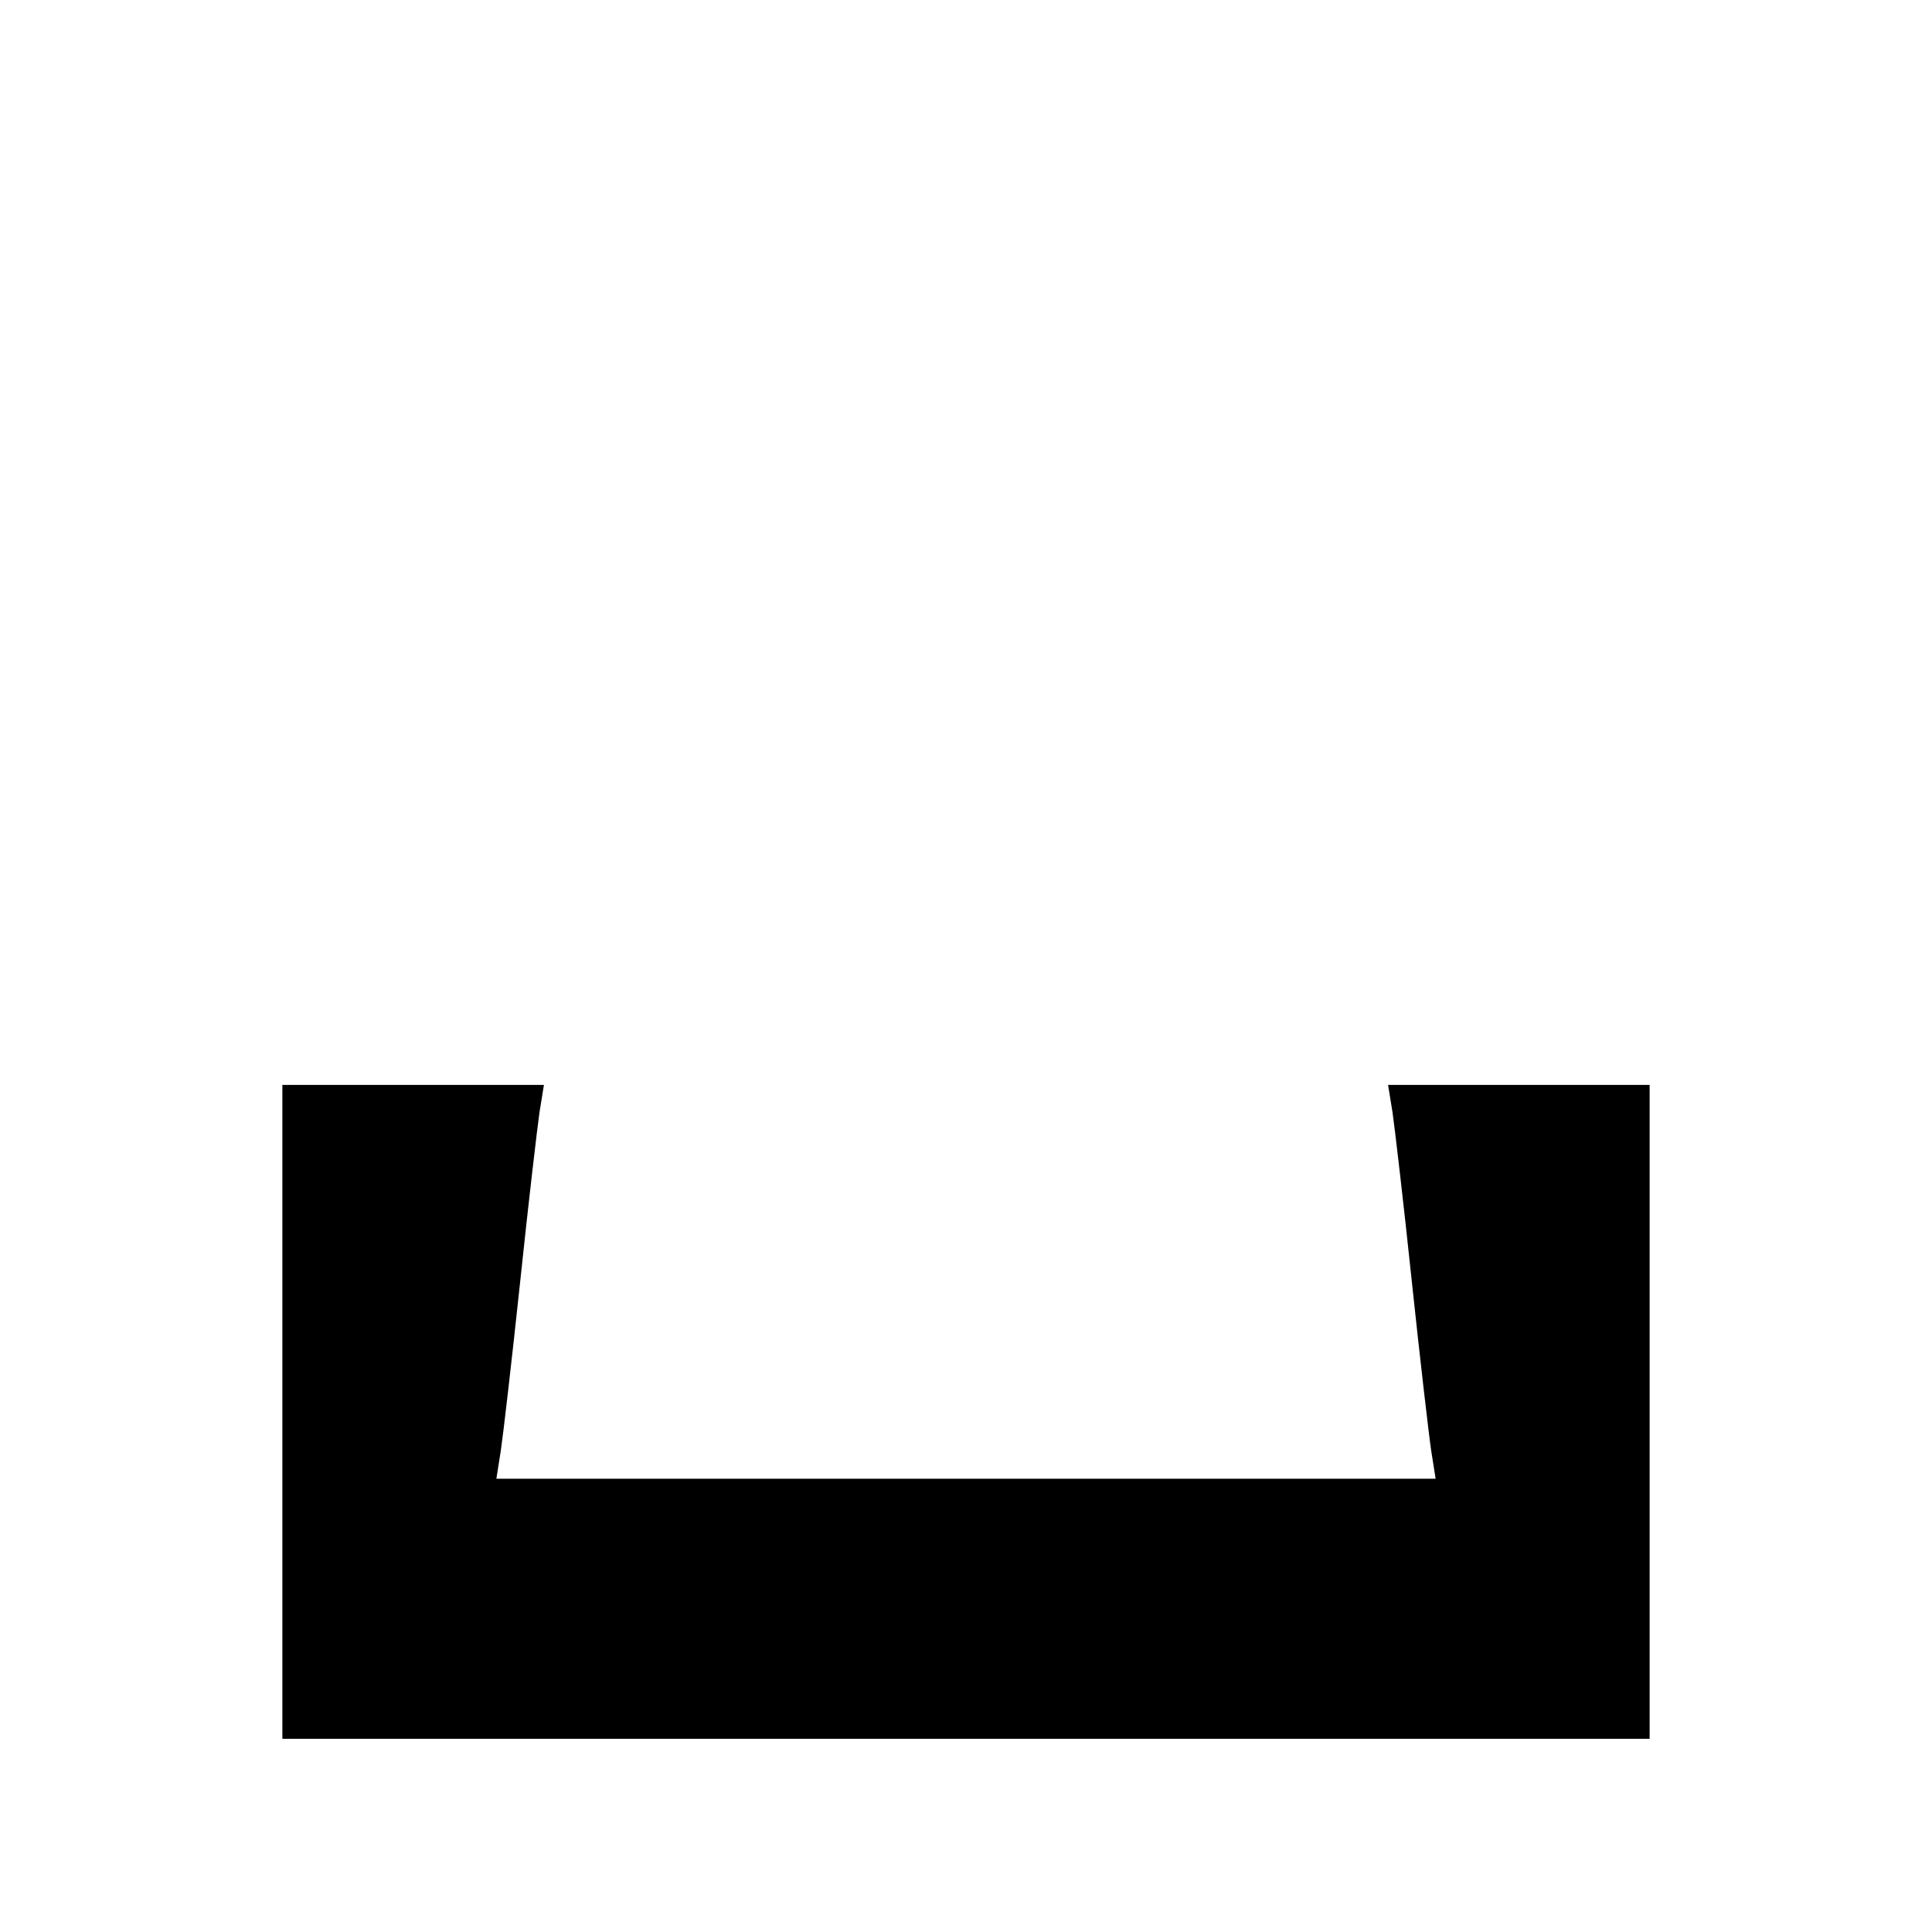
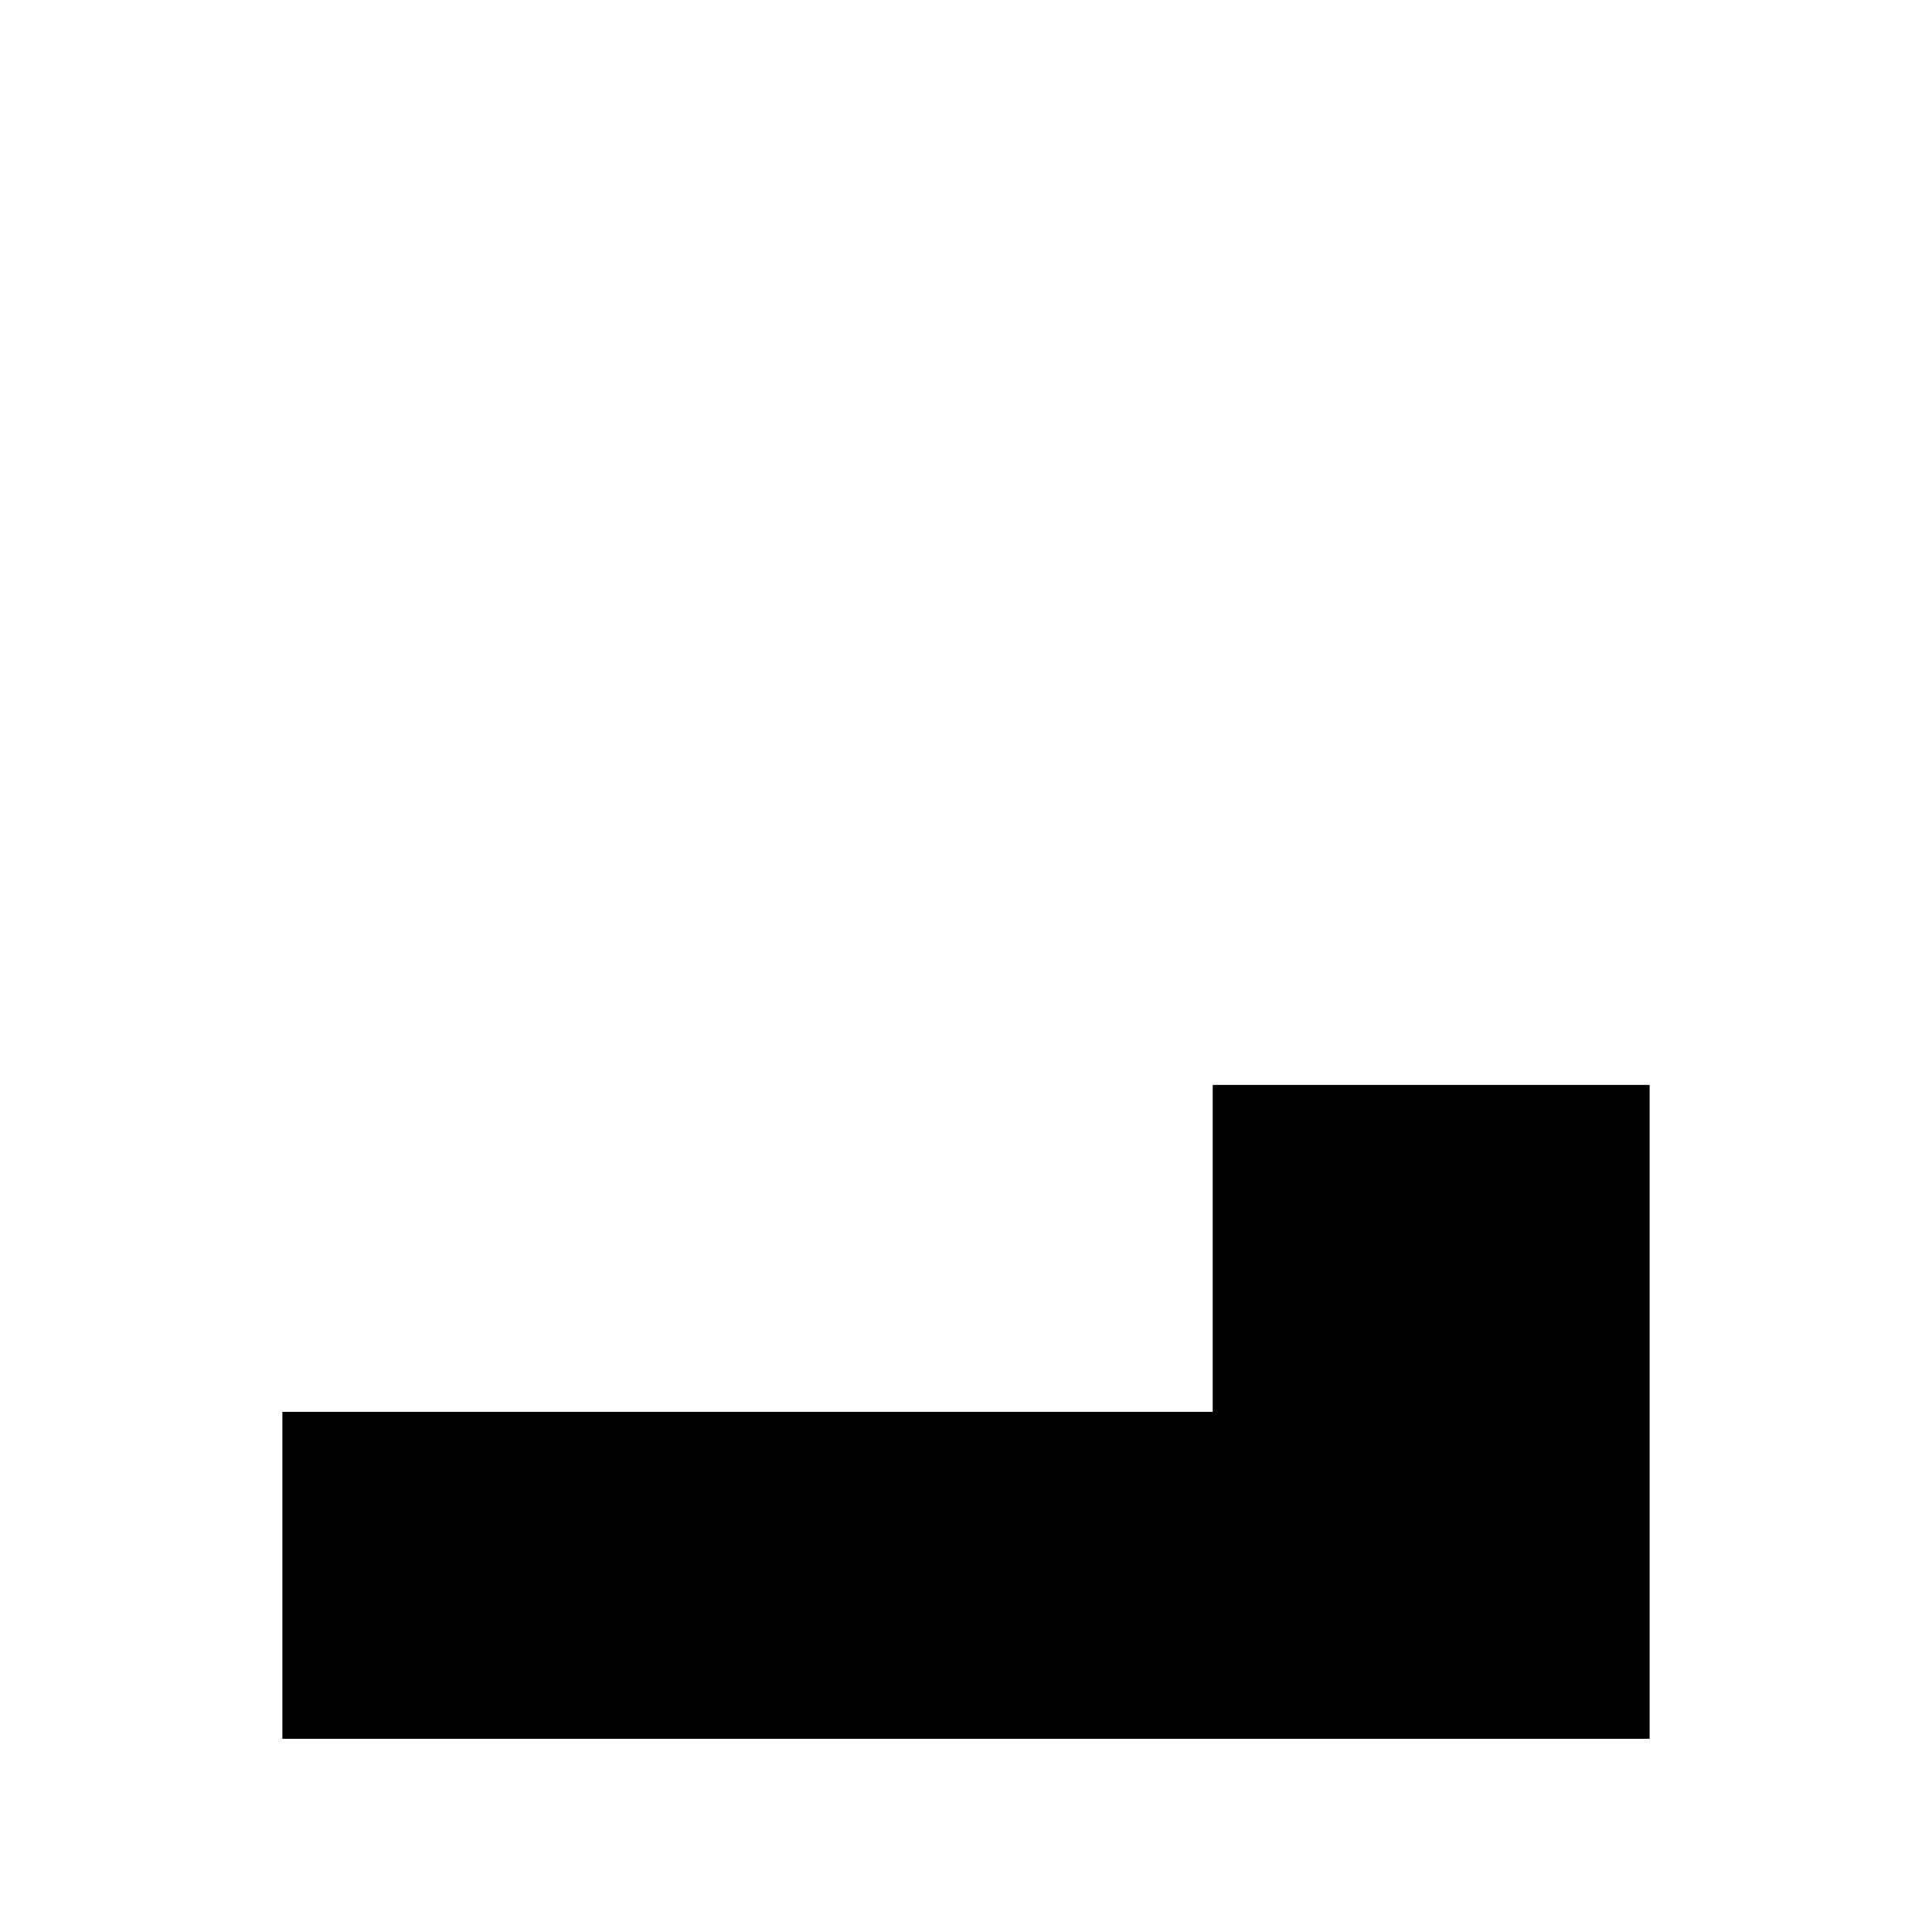
<svg xmlns="http://www.w3.org/2000/svg" version="1.0" width="260pt" height="260pt" viewBox="0 0 260 260" preserveAspectRatio="xMidYMid meet">
  <g transform="translate(0,260) scale(0.1,-0.1)" fill="#000000" stroke="none">
-     <path d="M380 700 l0 -440 920 0 920 0 0 440 0 440 -176 0 -176 0 6 -37 c3 -21 15 -123 26 -228 11 -104 23 -207 26 -227 l6 -38 -632 0 -632 0 6 38 c3 20 15 123 26 227 11 105 23 207 26 228 l6 37 -176 0 -176 0 0 -440z" />
+     <path d="M380 700 l0 -440 920 0 920 0 0 440 0 440 -176 0 -176 0 6 -37 c3 -21 15 -123 26 -228 11 -104 23 -207 26 -227 c3 20 15 123 26 227 11 105 23 207 26 228 l6 37 -176 0 -176 0 0 -440z" />
  </g>
</svg>